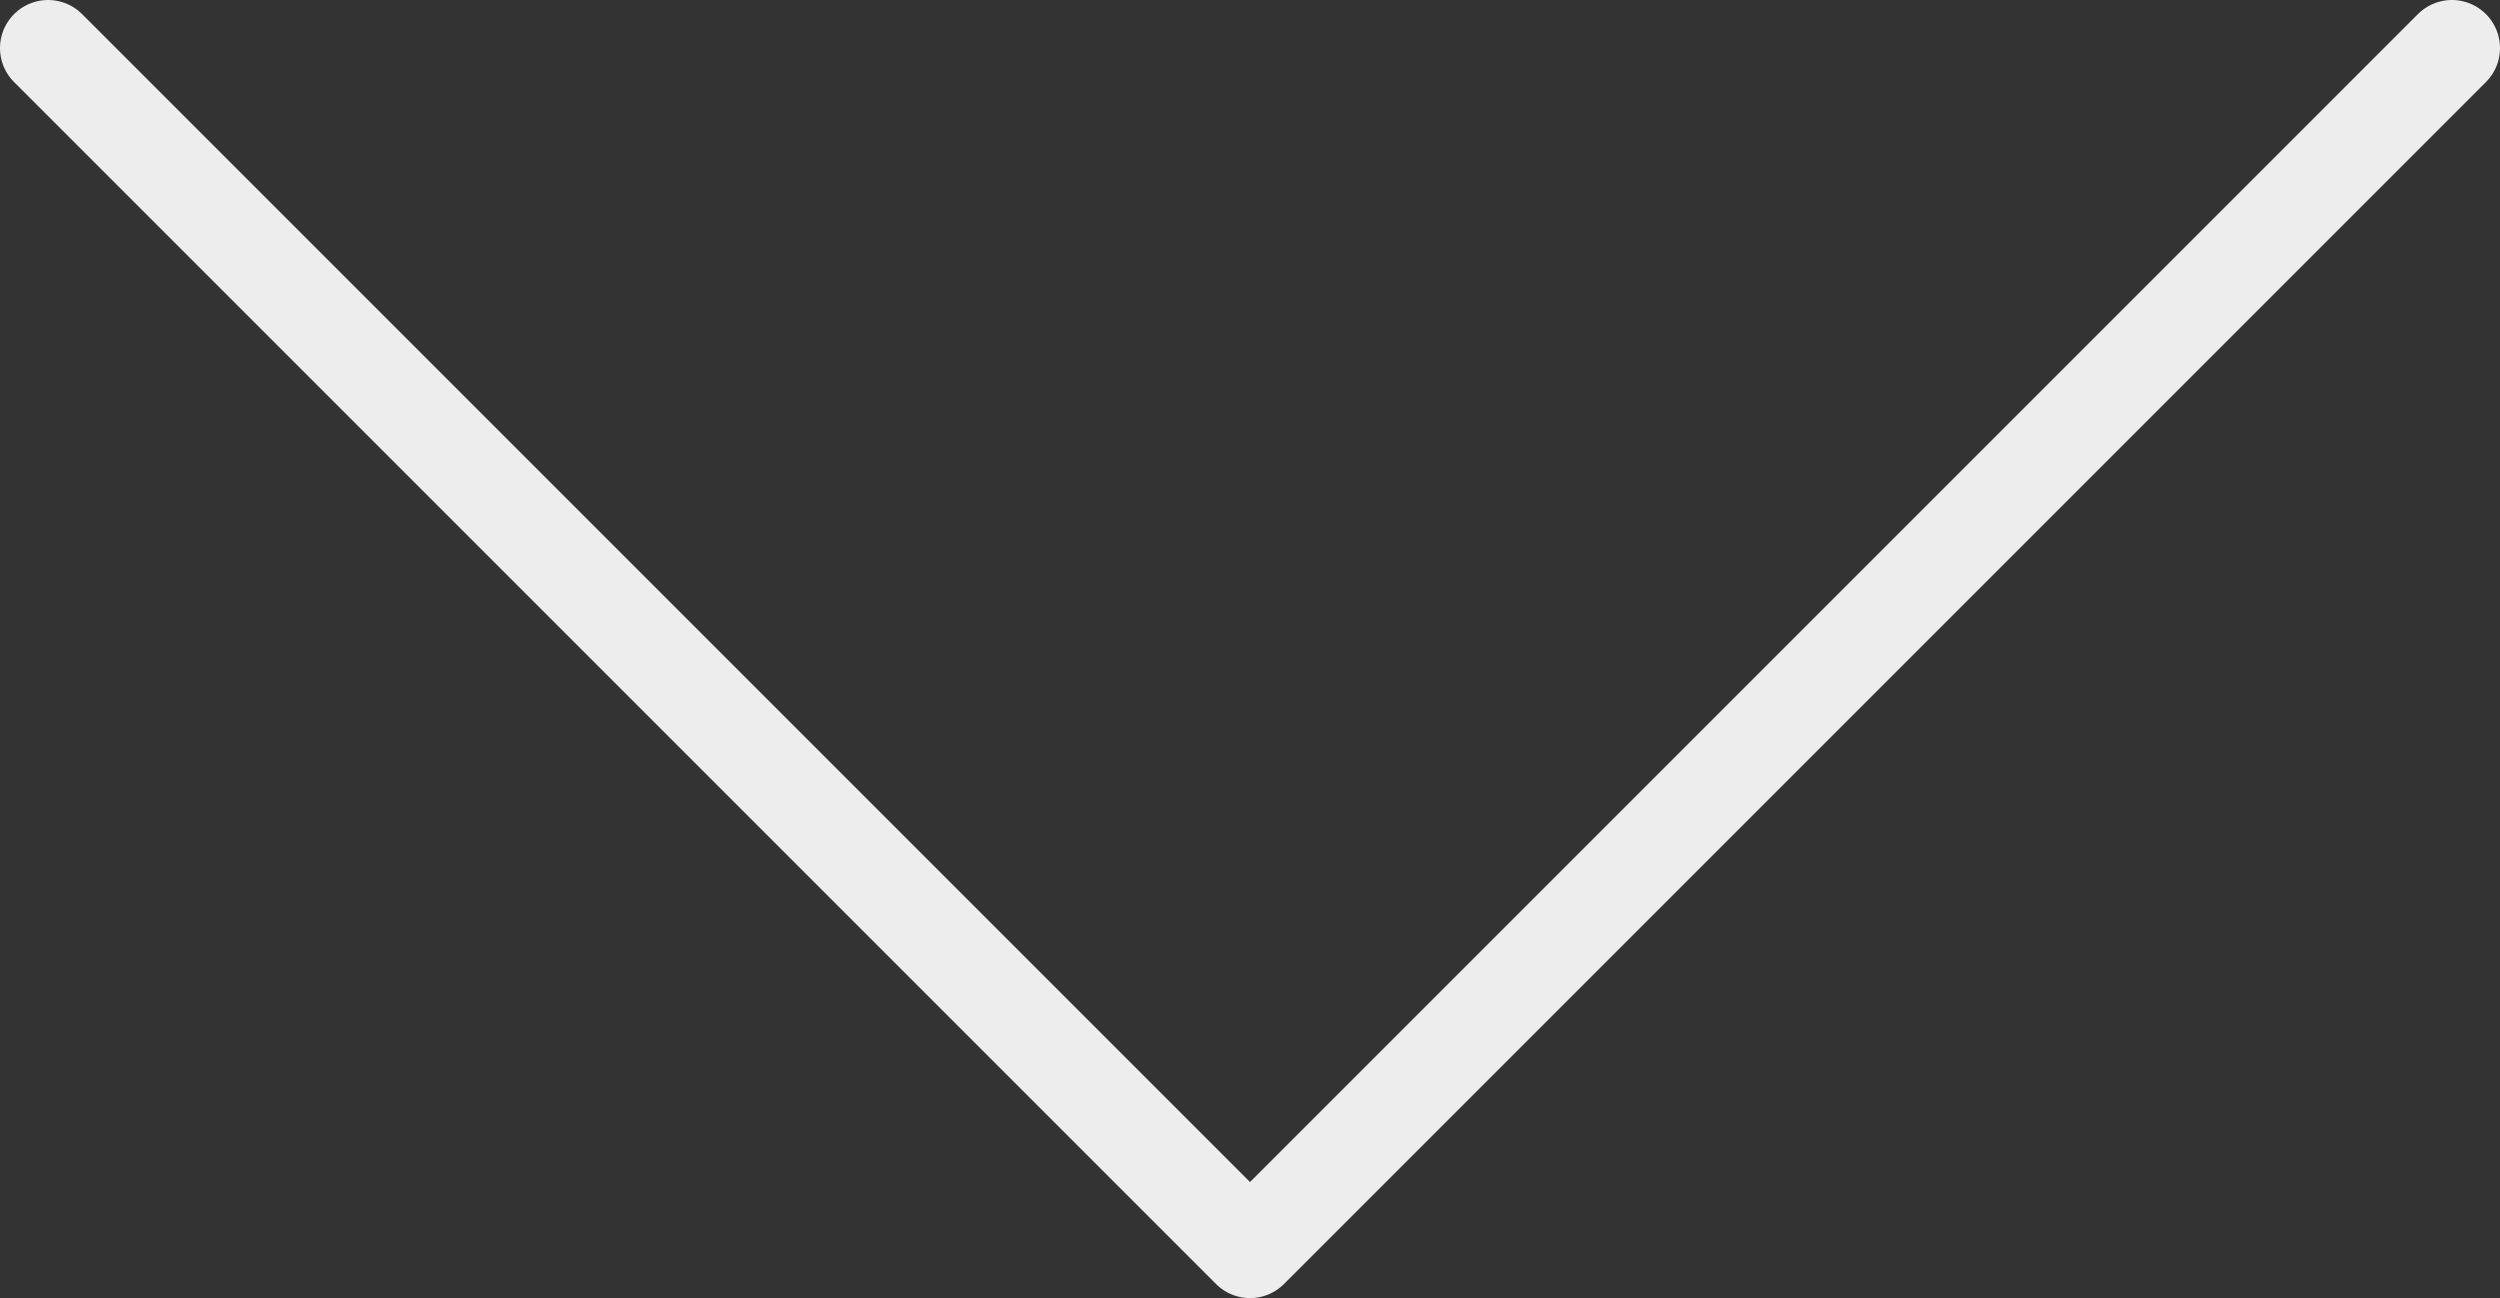
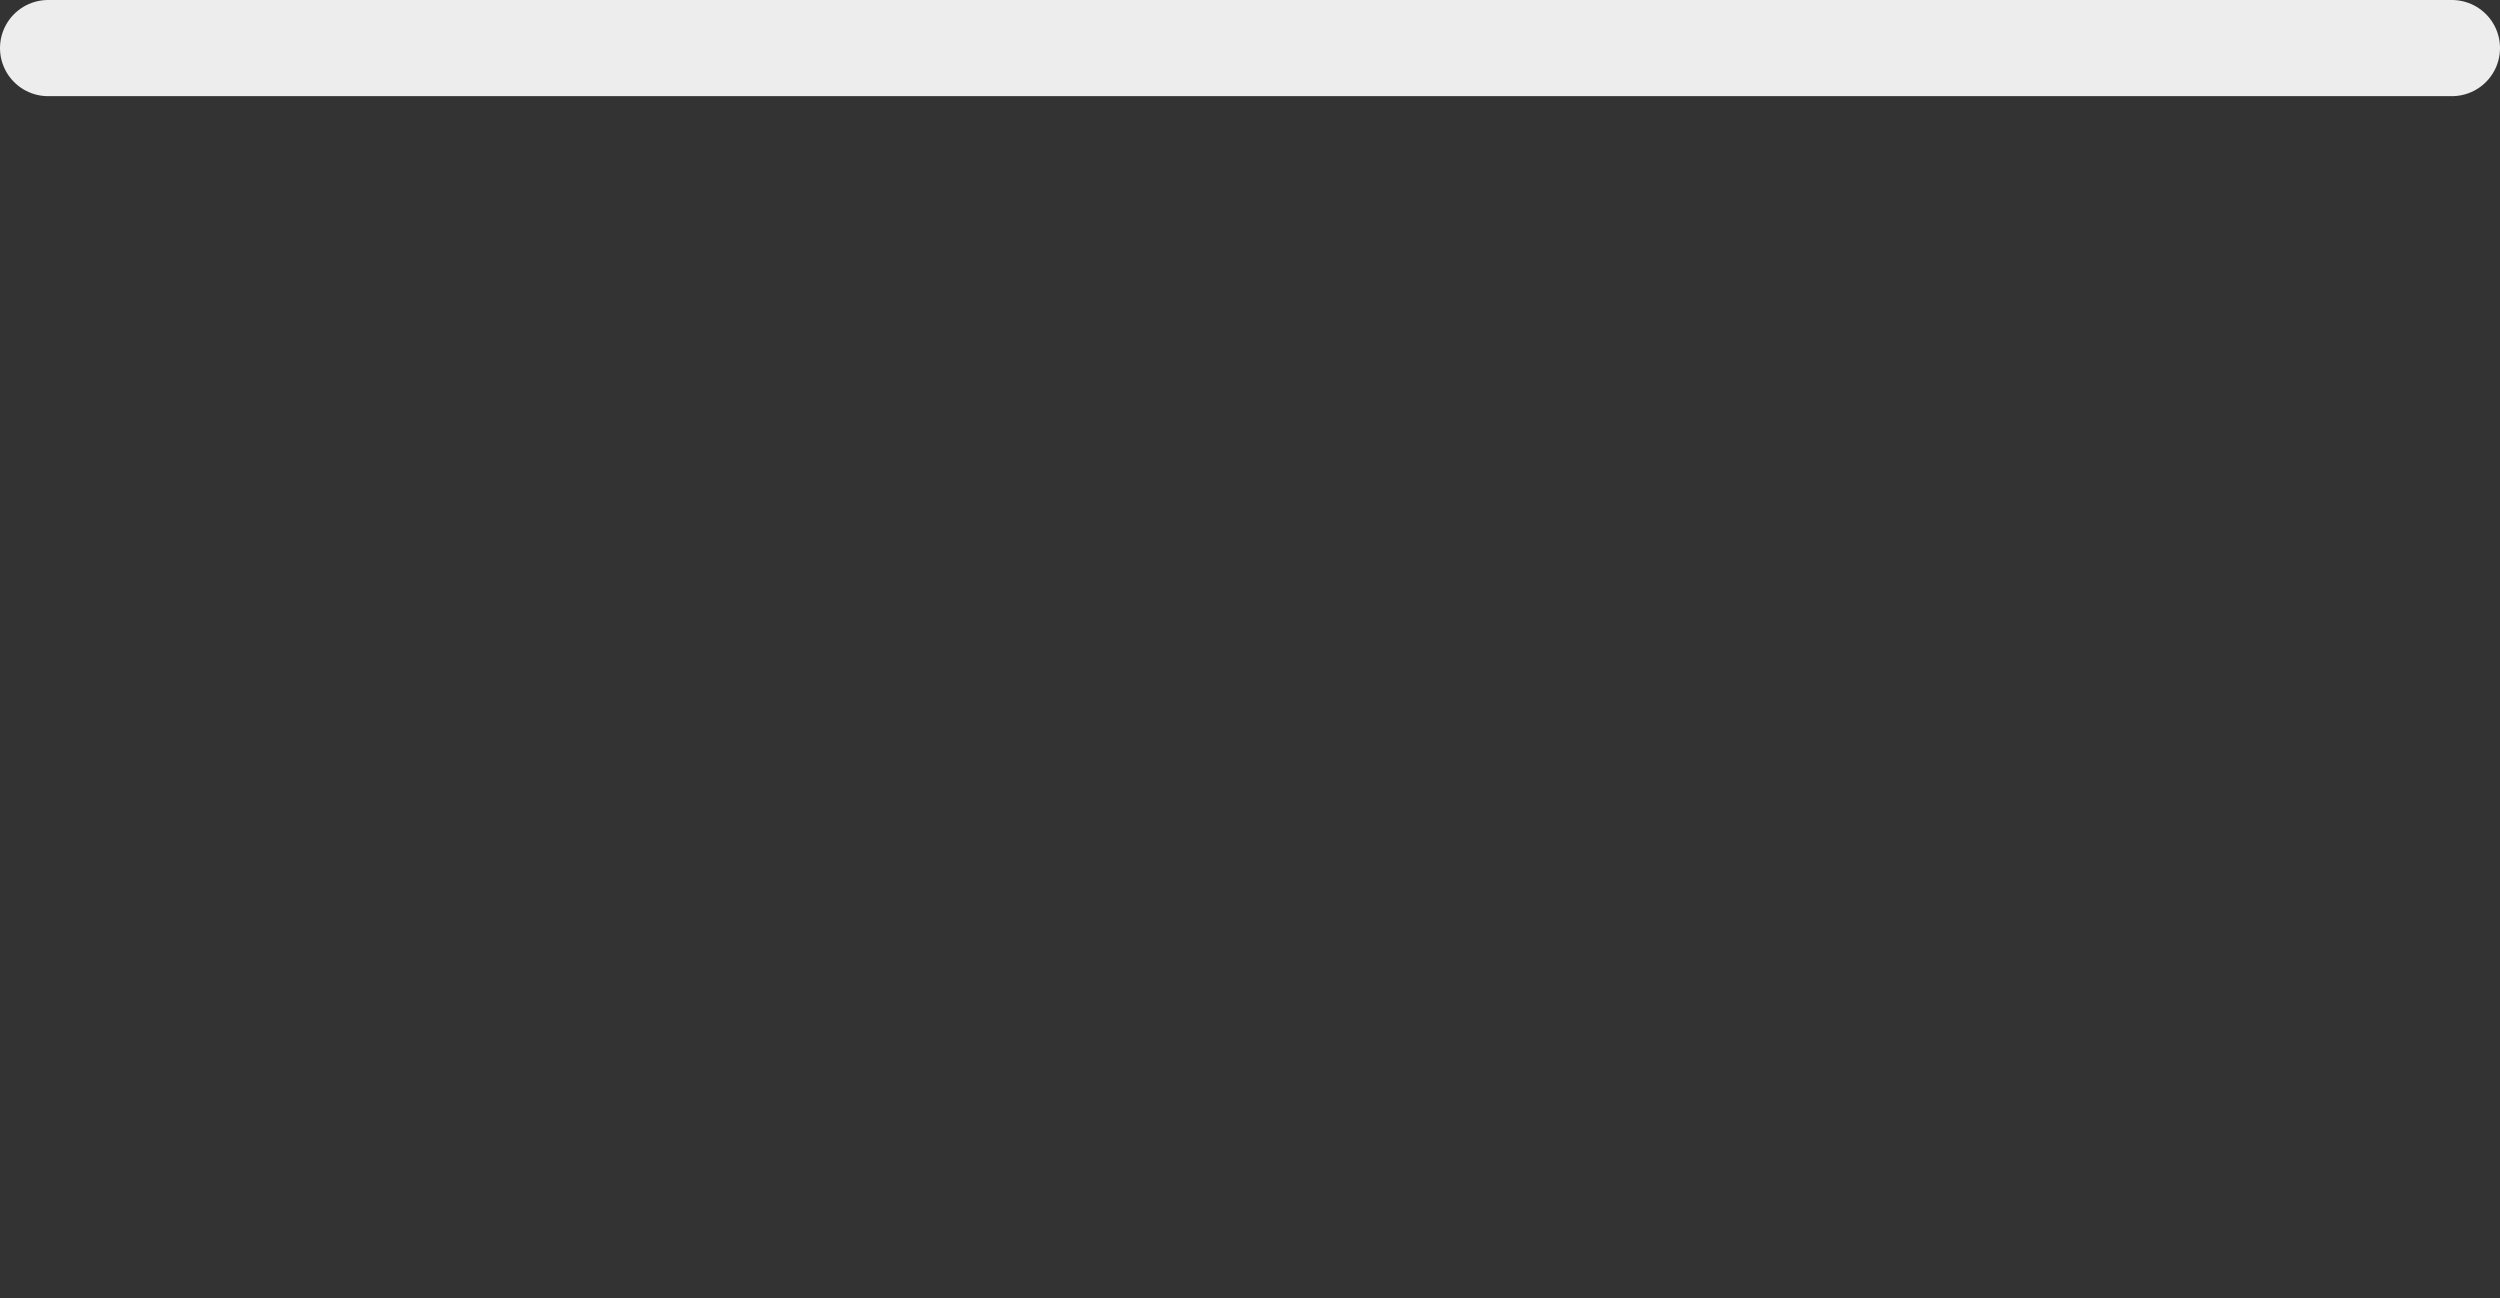
<svg xmlns="http://www.w3.org/2000/svg" width="52" height="27" viewBox="0 0 52 27" fill="none">
  <rect x="0" y="0" width="52" height="27" fill="#333333" stroke="none" />
-   <path d="M51 1L26 26L1 1" stroke="#EDEDED" stroke-width="2" stroke-linecap="round" stroke-linejoin="round" />
+   <path d="M51 1L1 1" stroke="#EDEDED" stroke-width="2" stroke-linecap="round" stroke-linejoin="round" />
</svg>